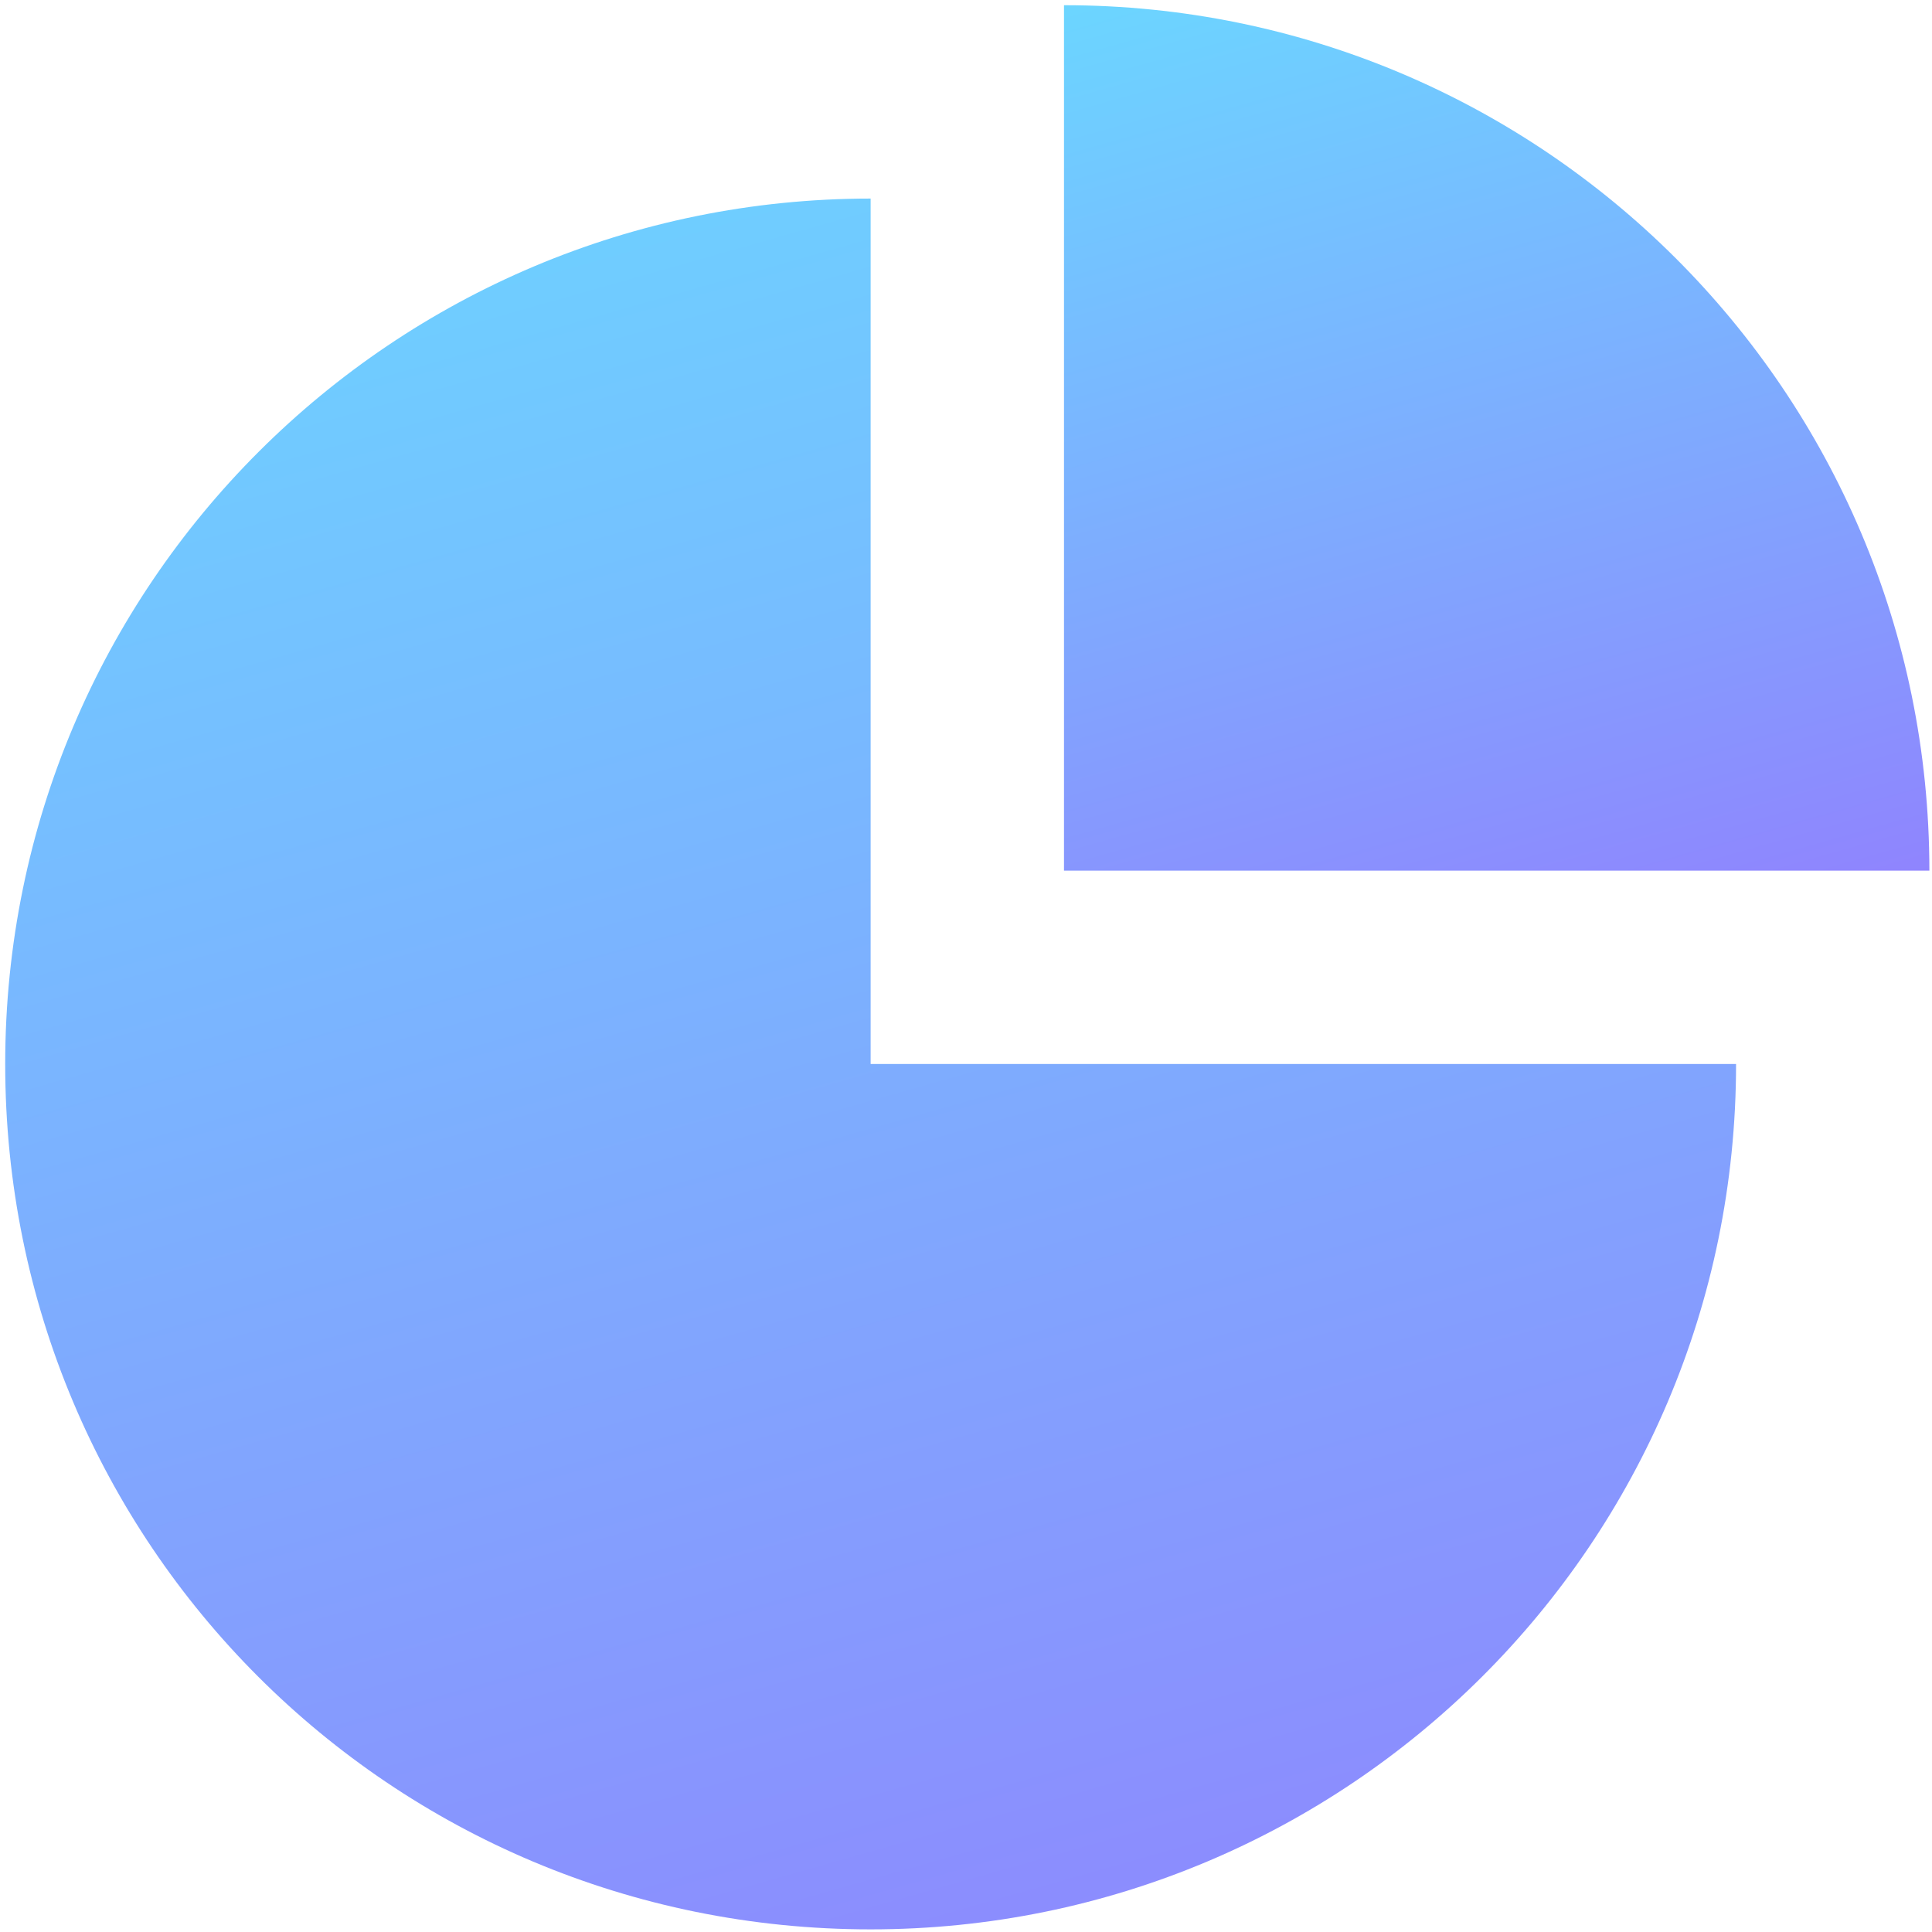
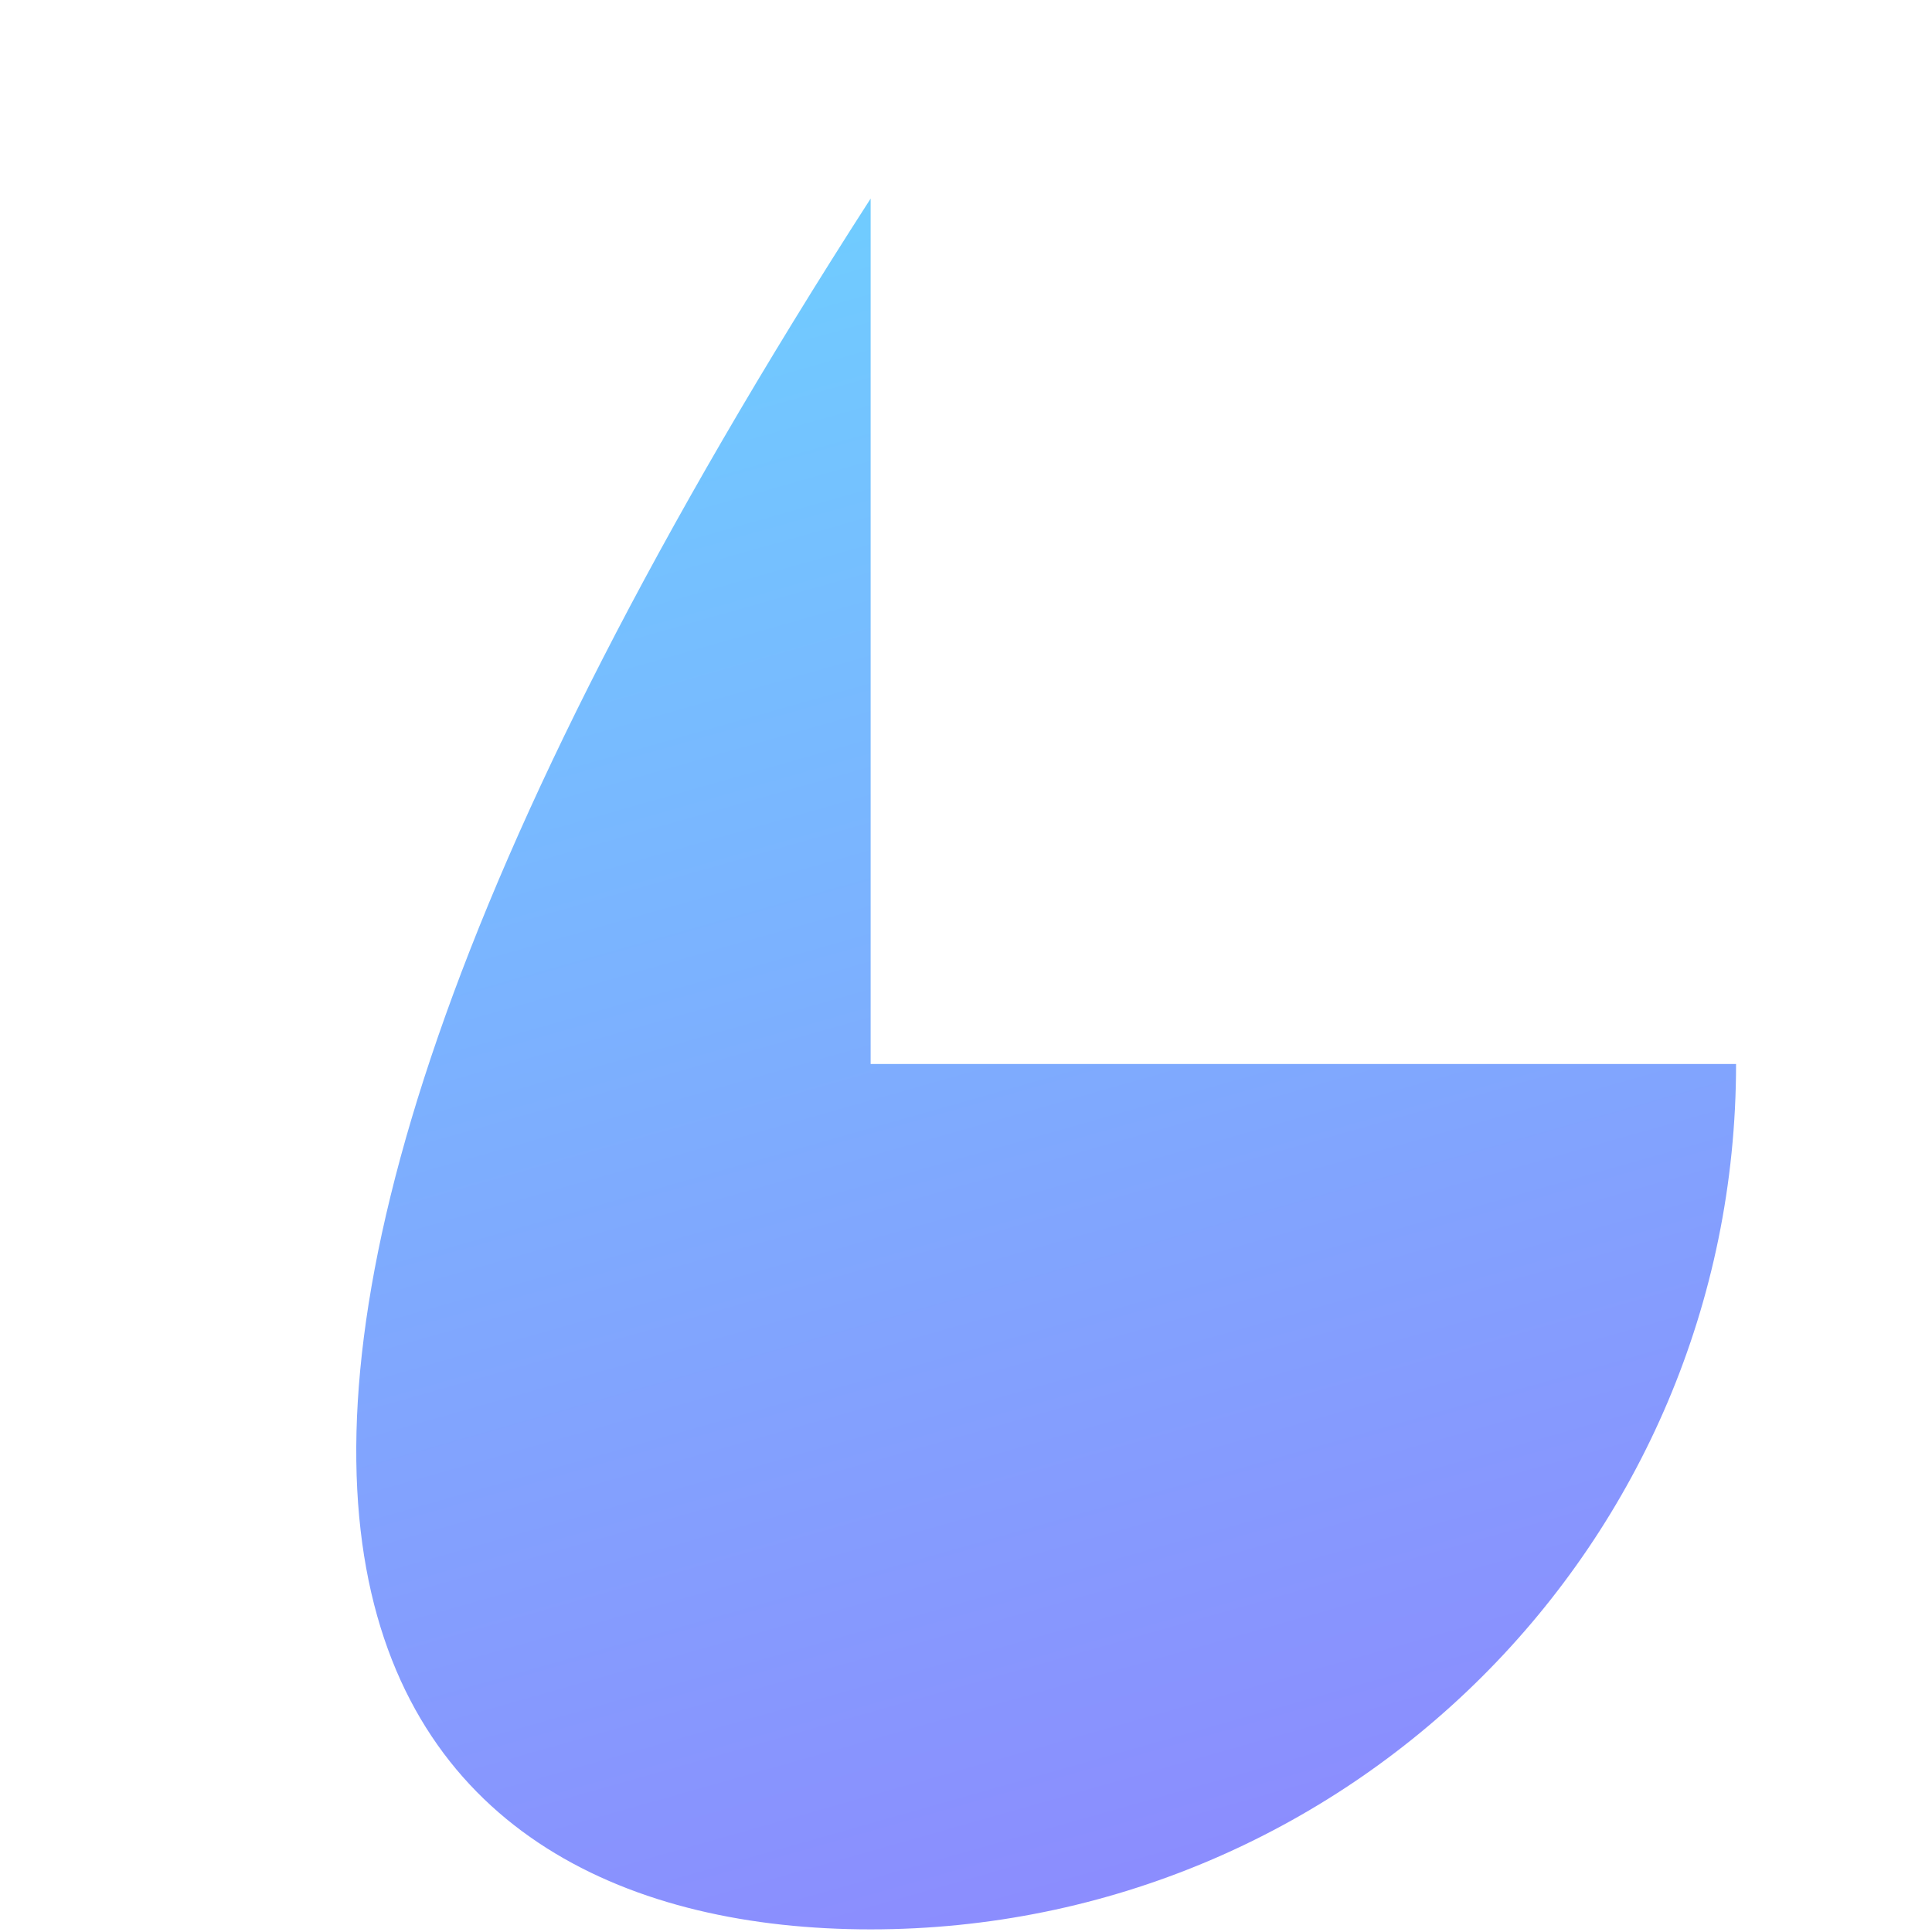
<svg xmlns="http://www.w3.org/2000/svg" width="36px" height="36px" viewBox="0 0 36 36" version="1.1">
  <title>noun_1129815_cc</title>
  <desc>Created with Sketch.</desc>
  <defs>
    <linearGradient x1="0%" y1="-31.638%" x2="47.653%" y2="136.367%" id="linearGradient-1">
      <stop stop-color="#63E9FF" offset="0%" />
      <stop stop-color="#9577FE" offset="100%" />
    </linearGradient>
  </defs>
  <g id="final_design" stroke="none" stroke-width="1" fill="none" fill-rule="evenodd">
    <g id="03_2_services_inner_Article" transform="translate(-988, -198)" fill-rule="nonzero" fill="url(#linearGradient-1)">
      <g id="01_hero-image">
        <g id="illustration" transform="translate(864, 133)">
          <g id="Group-5-Copy" transform="translate(96, 39)">
            <g id="noun_1129815_cc" transform="translate(28, 26)">
-               <path d="M16.223,3.7 C7.334,3.7 0.097,10.889 0.097,19.826 C0.097,28.763 7.286,35.951 16.223,35.951 C25.111,35.951 32.349,28.763 32.349,19.826 L16.223,19.826 L16.223,3.7 Z" id="Shape" />
-               <path d="M19.826,0.097 L19.826,16.223 L35.951,16.223 C35.951,7.286 28.714,0.097 19.826,0.097 Z" id="Shape" />
+               <path d="M16.223,3.7 C0.097,28.763 7.286,35.951 16.223,35.951 C25.111,35.951 32.349,28.763 32.349,19.826 L16.223,19.826 L16.223,3.7 Z" id="Shape" />
            </g>
          </g>
        </g>
      </g>
    </g>
  </g>
</svg>